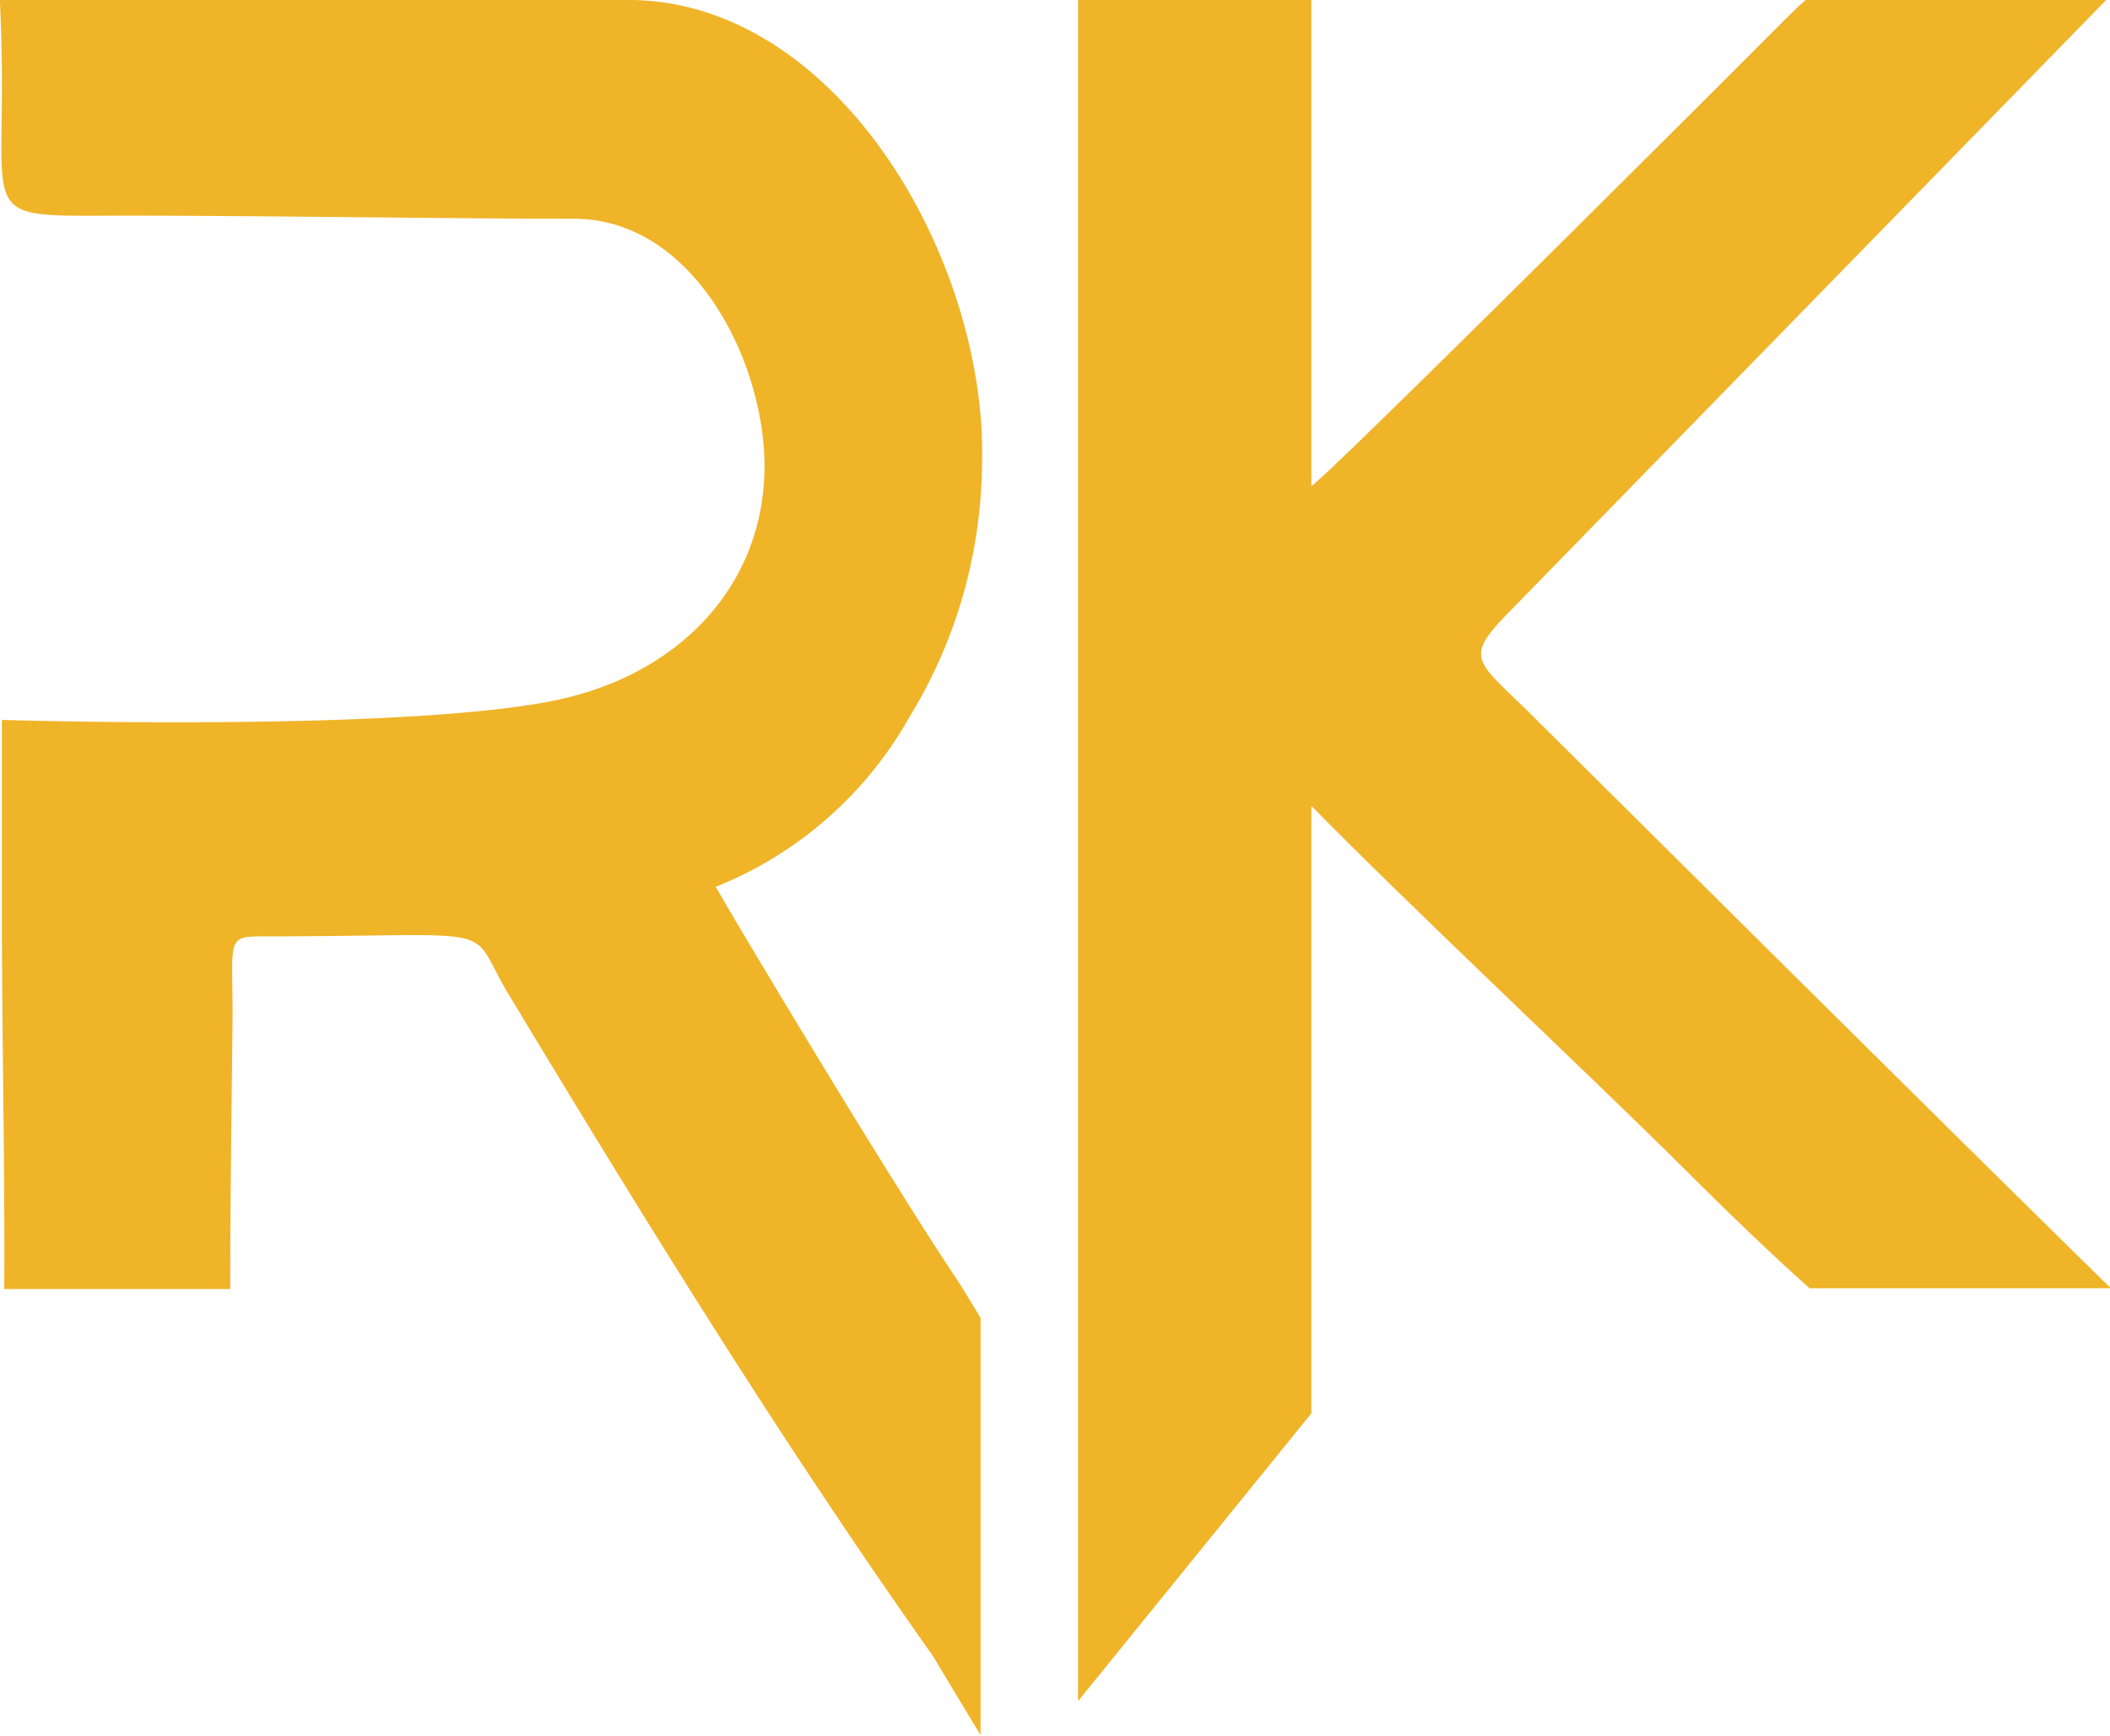
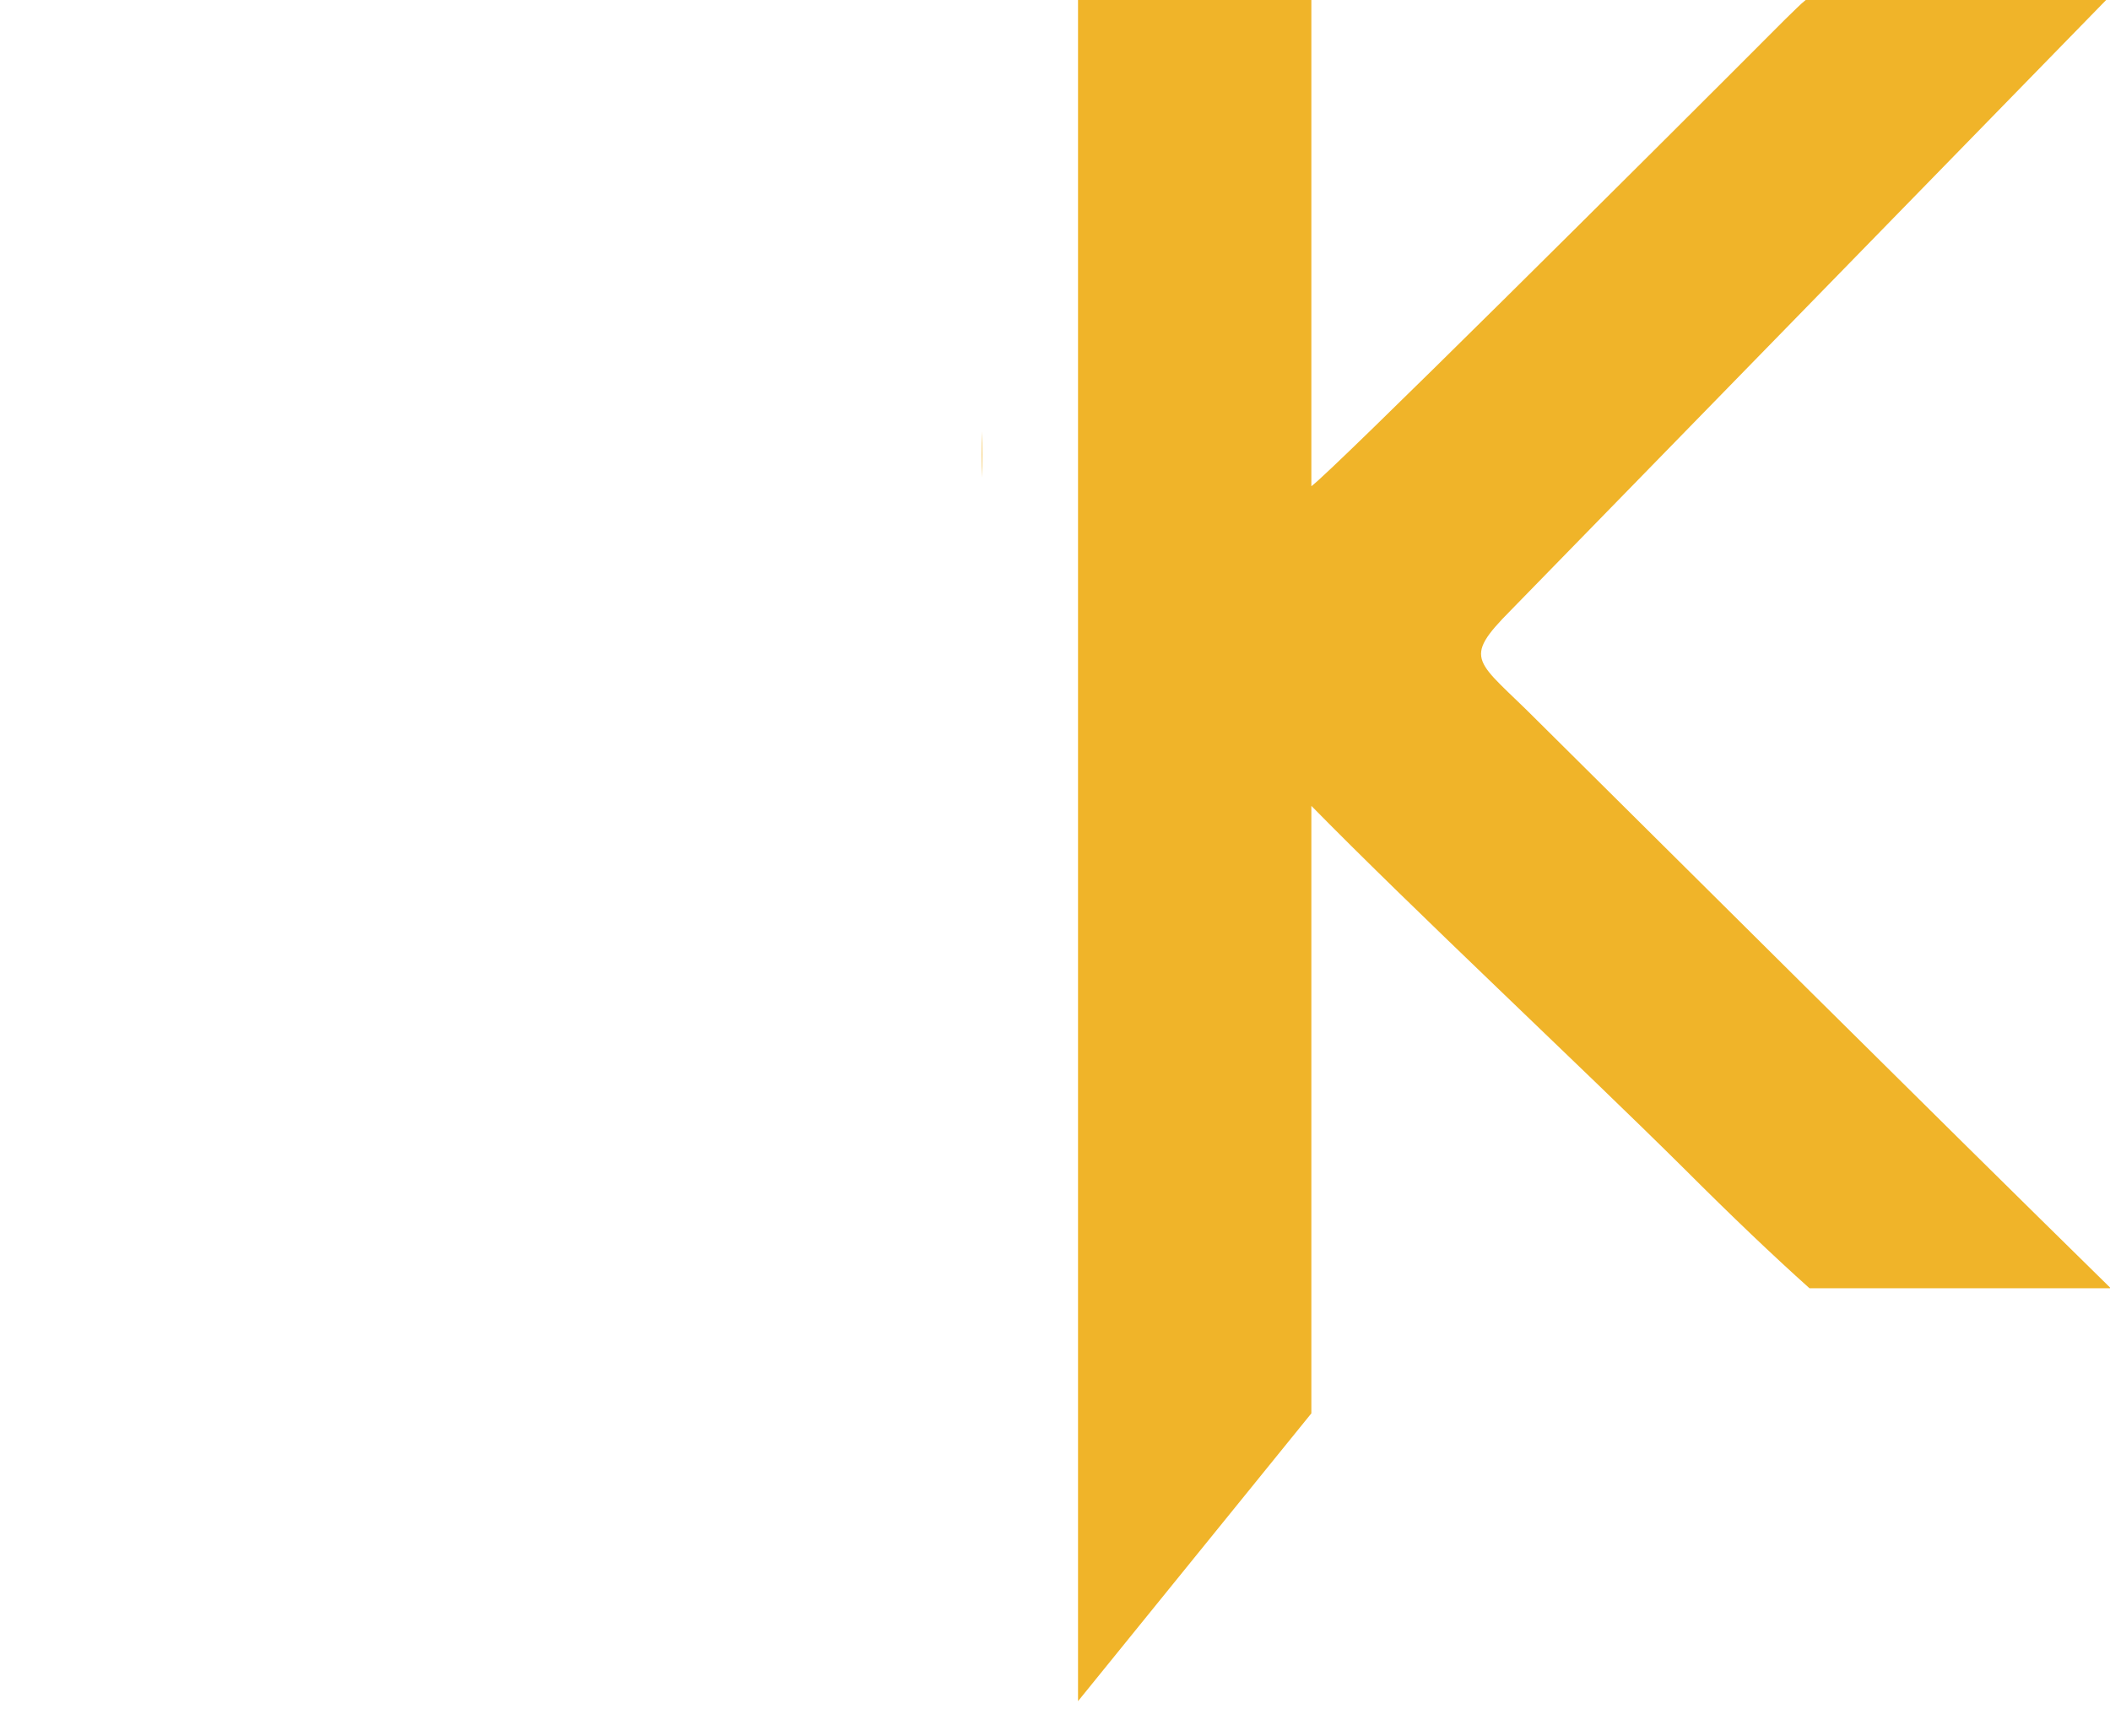
<svg xmlns="http://www.w3.org/2000/svg" viewBox="0 0 54.98 45.24">
  <defs>
    <style>.cls-1{fill:#f0b429;}</style>
  </defs>
  <g id="Layer_2" data-name="Layer 2">
    <g id="Layer_1-2" data-name="Layer 1">
-       <path class="cls-1" d="M25.58,11.24v1.21C25.6,12.05,25.6,11.64,25.58,11.24Z" />
+       <path class="cls-1" d="M25.58,11.24v1.21C25.6,12.05,25.6,11.64,25.58,11.24" />
      <path class="cls-1" d="M40.06,18.78c-1.58-1.59-2-1.56-.69-2.88L54.88,0H47.05c-.15.12-.31.29-.53.5C42.88,4.15,34.69,12.3,34.17,12.67V0H28.09V44.33l6.08-7.5V21c2.7,2.75,7,6.76,9.73,9.47,1.23,1.23,2.3,2.25,3.25,3.1H55C50.05,28.71,44,22.69,40.06,18.78Z" />
-       <path class="cls-1" d="M23.7,18.68a12.81,12.81,0,0,0,1.88-6.23V11.24C25.3,6,21.49,0,16.38,0H0C0,.26.05.86.05,2.2c0,3.64-.42,3.42,3.29,3.42,3.47,0,8.5.08,11.61.08,2.56,0,4.2,2.48,4.74,4.68,1,3.91-1.35,7.09-5.27,7.88-4.08.82-14.37.5-14.37.5h0v5.3c0,2.75.08,6.45.06,9.53H6c0-3,.06-6.43.06-7.19,0-1.9-.16-2,.77-2,6.33,0,5.34-.37,6.35,1.39,3.55,5.89,7.15,11.74,11.12,17.35.08.13.67,1.12,1.25,2.07V34.34l-.53-.87c-1.84-2.73-5.91-9.55-6.16-10l-.21-.36A10.09,10.09,0,0,0,23.7,18.68Z" />
    </g>
  </g>
</svg>